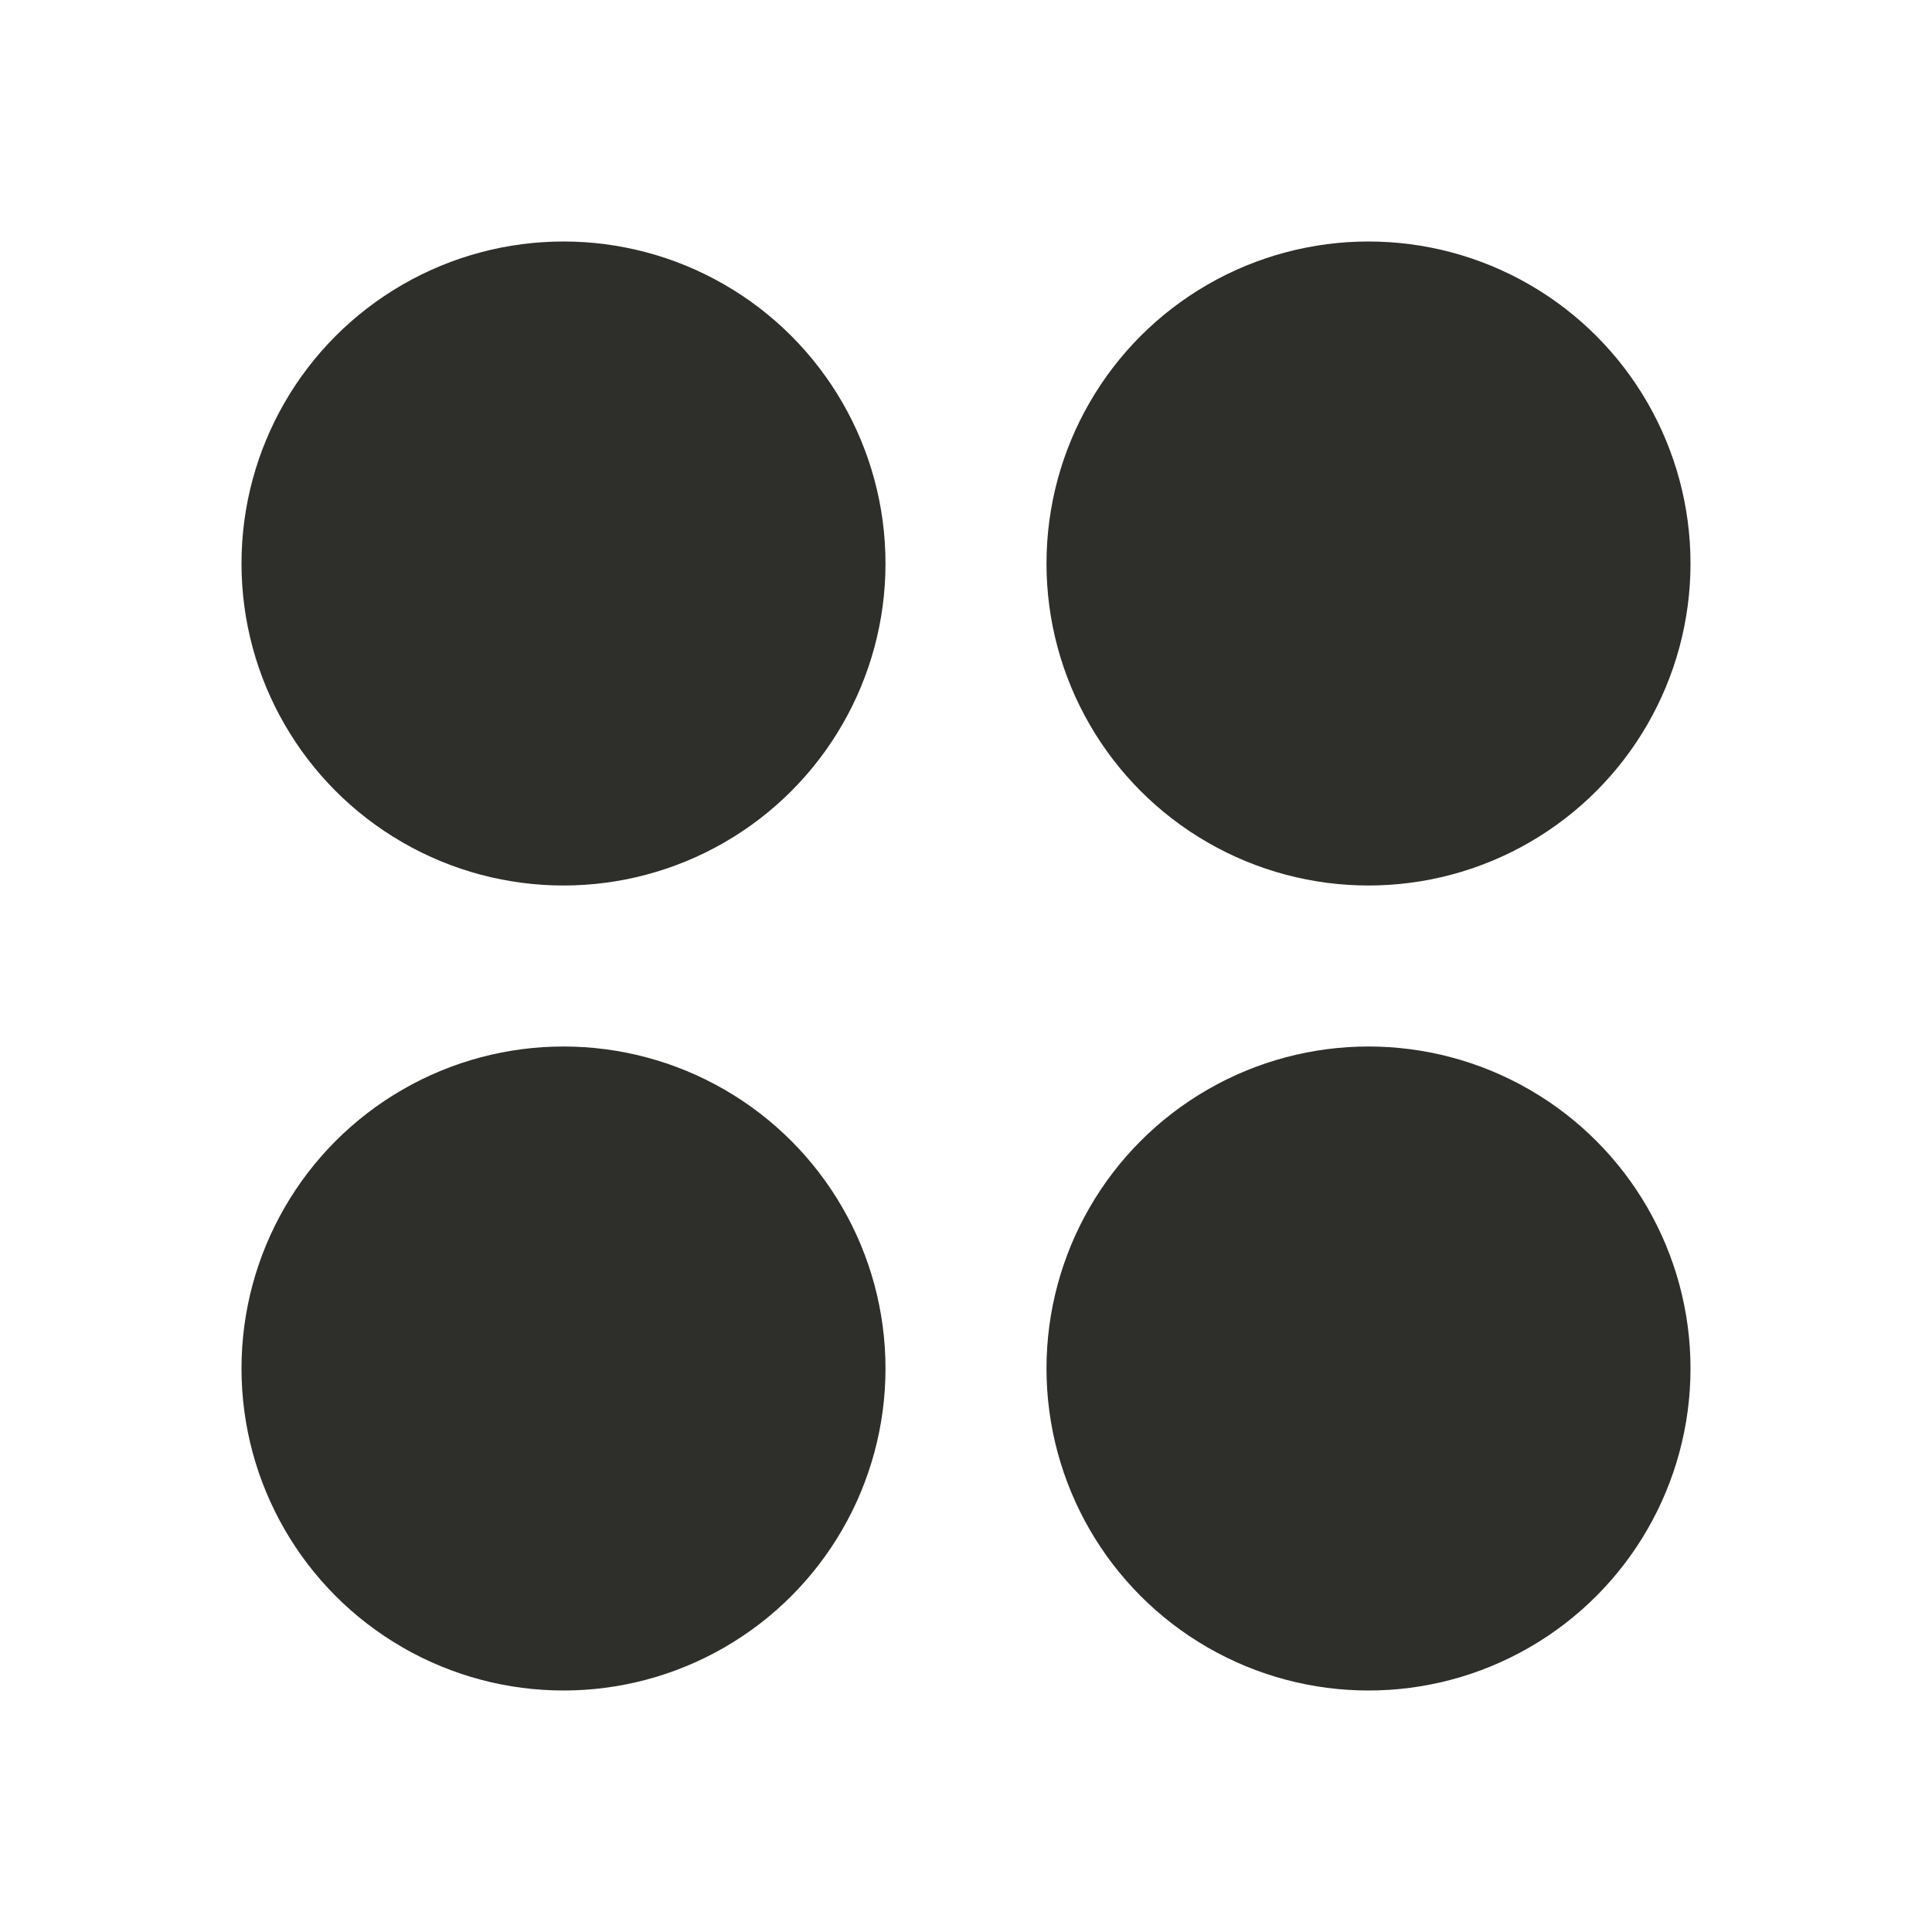
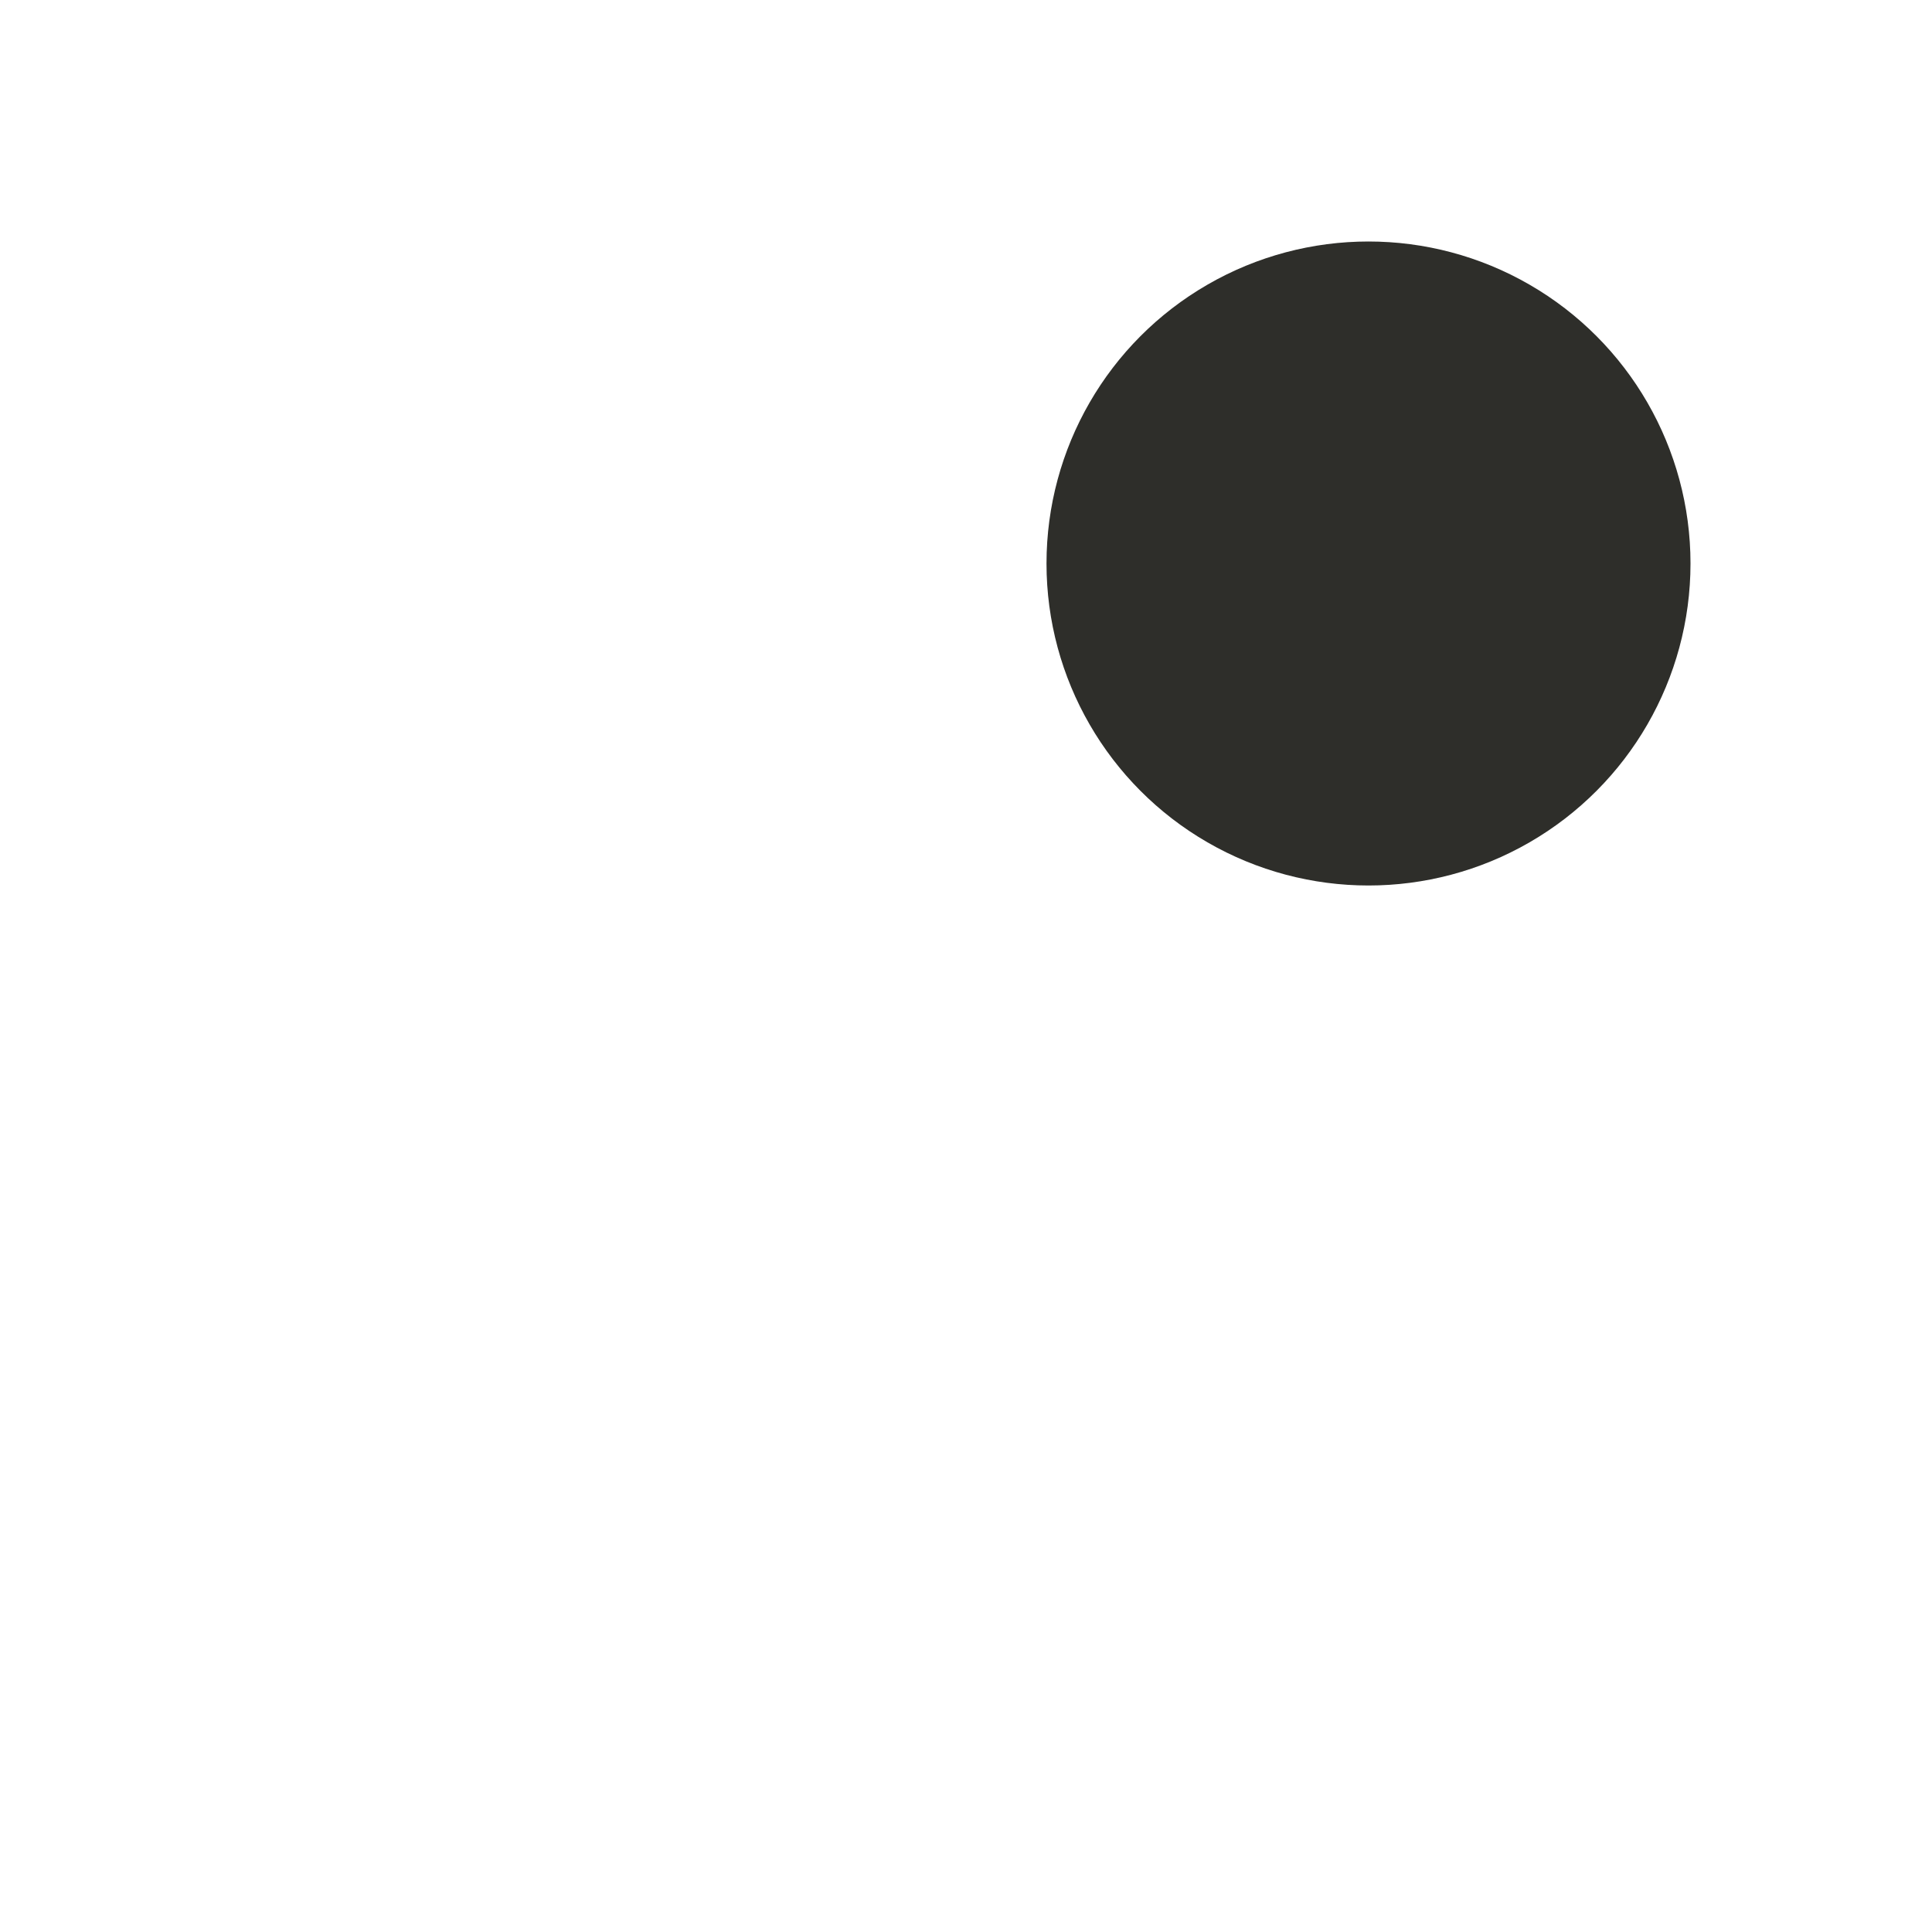
<svg xmlns="http://www.w3.org/2000/svg" width="24" height="24" viewBox="0 0 24 24" fill="none">
  <g id="sensation_dots_4">
-     <circle id="Ellipse 42" cx="7" cy="7" r="4" fill="#2E2E2A" />
-     <circle id="Ellipse 44" cx="7" cy="17" r="4" fill="#2E2E2A" />
    <circle id="Ellipse 43" cx="17" cy="7" r="4" fill="#2E2E2A" />
-     <circle id="Ellipse 45" cx="17" cy="17" r="4" fill="#2E2E2A" />
  </g>
</svg>